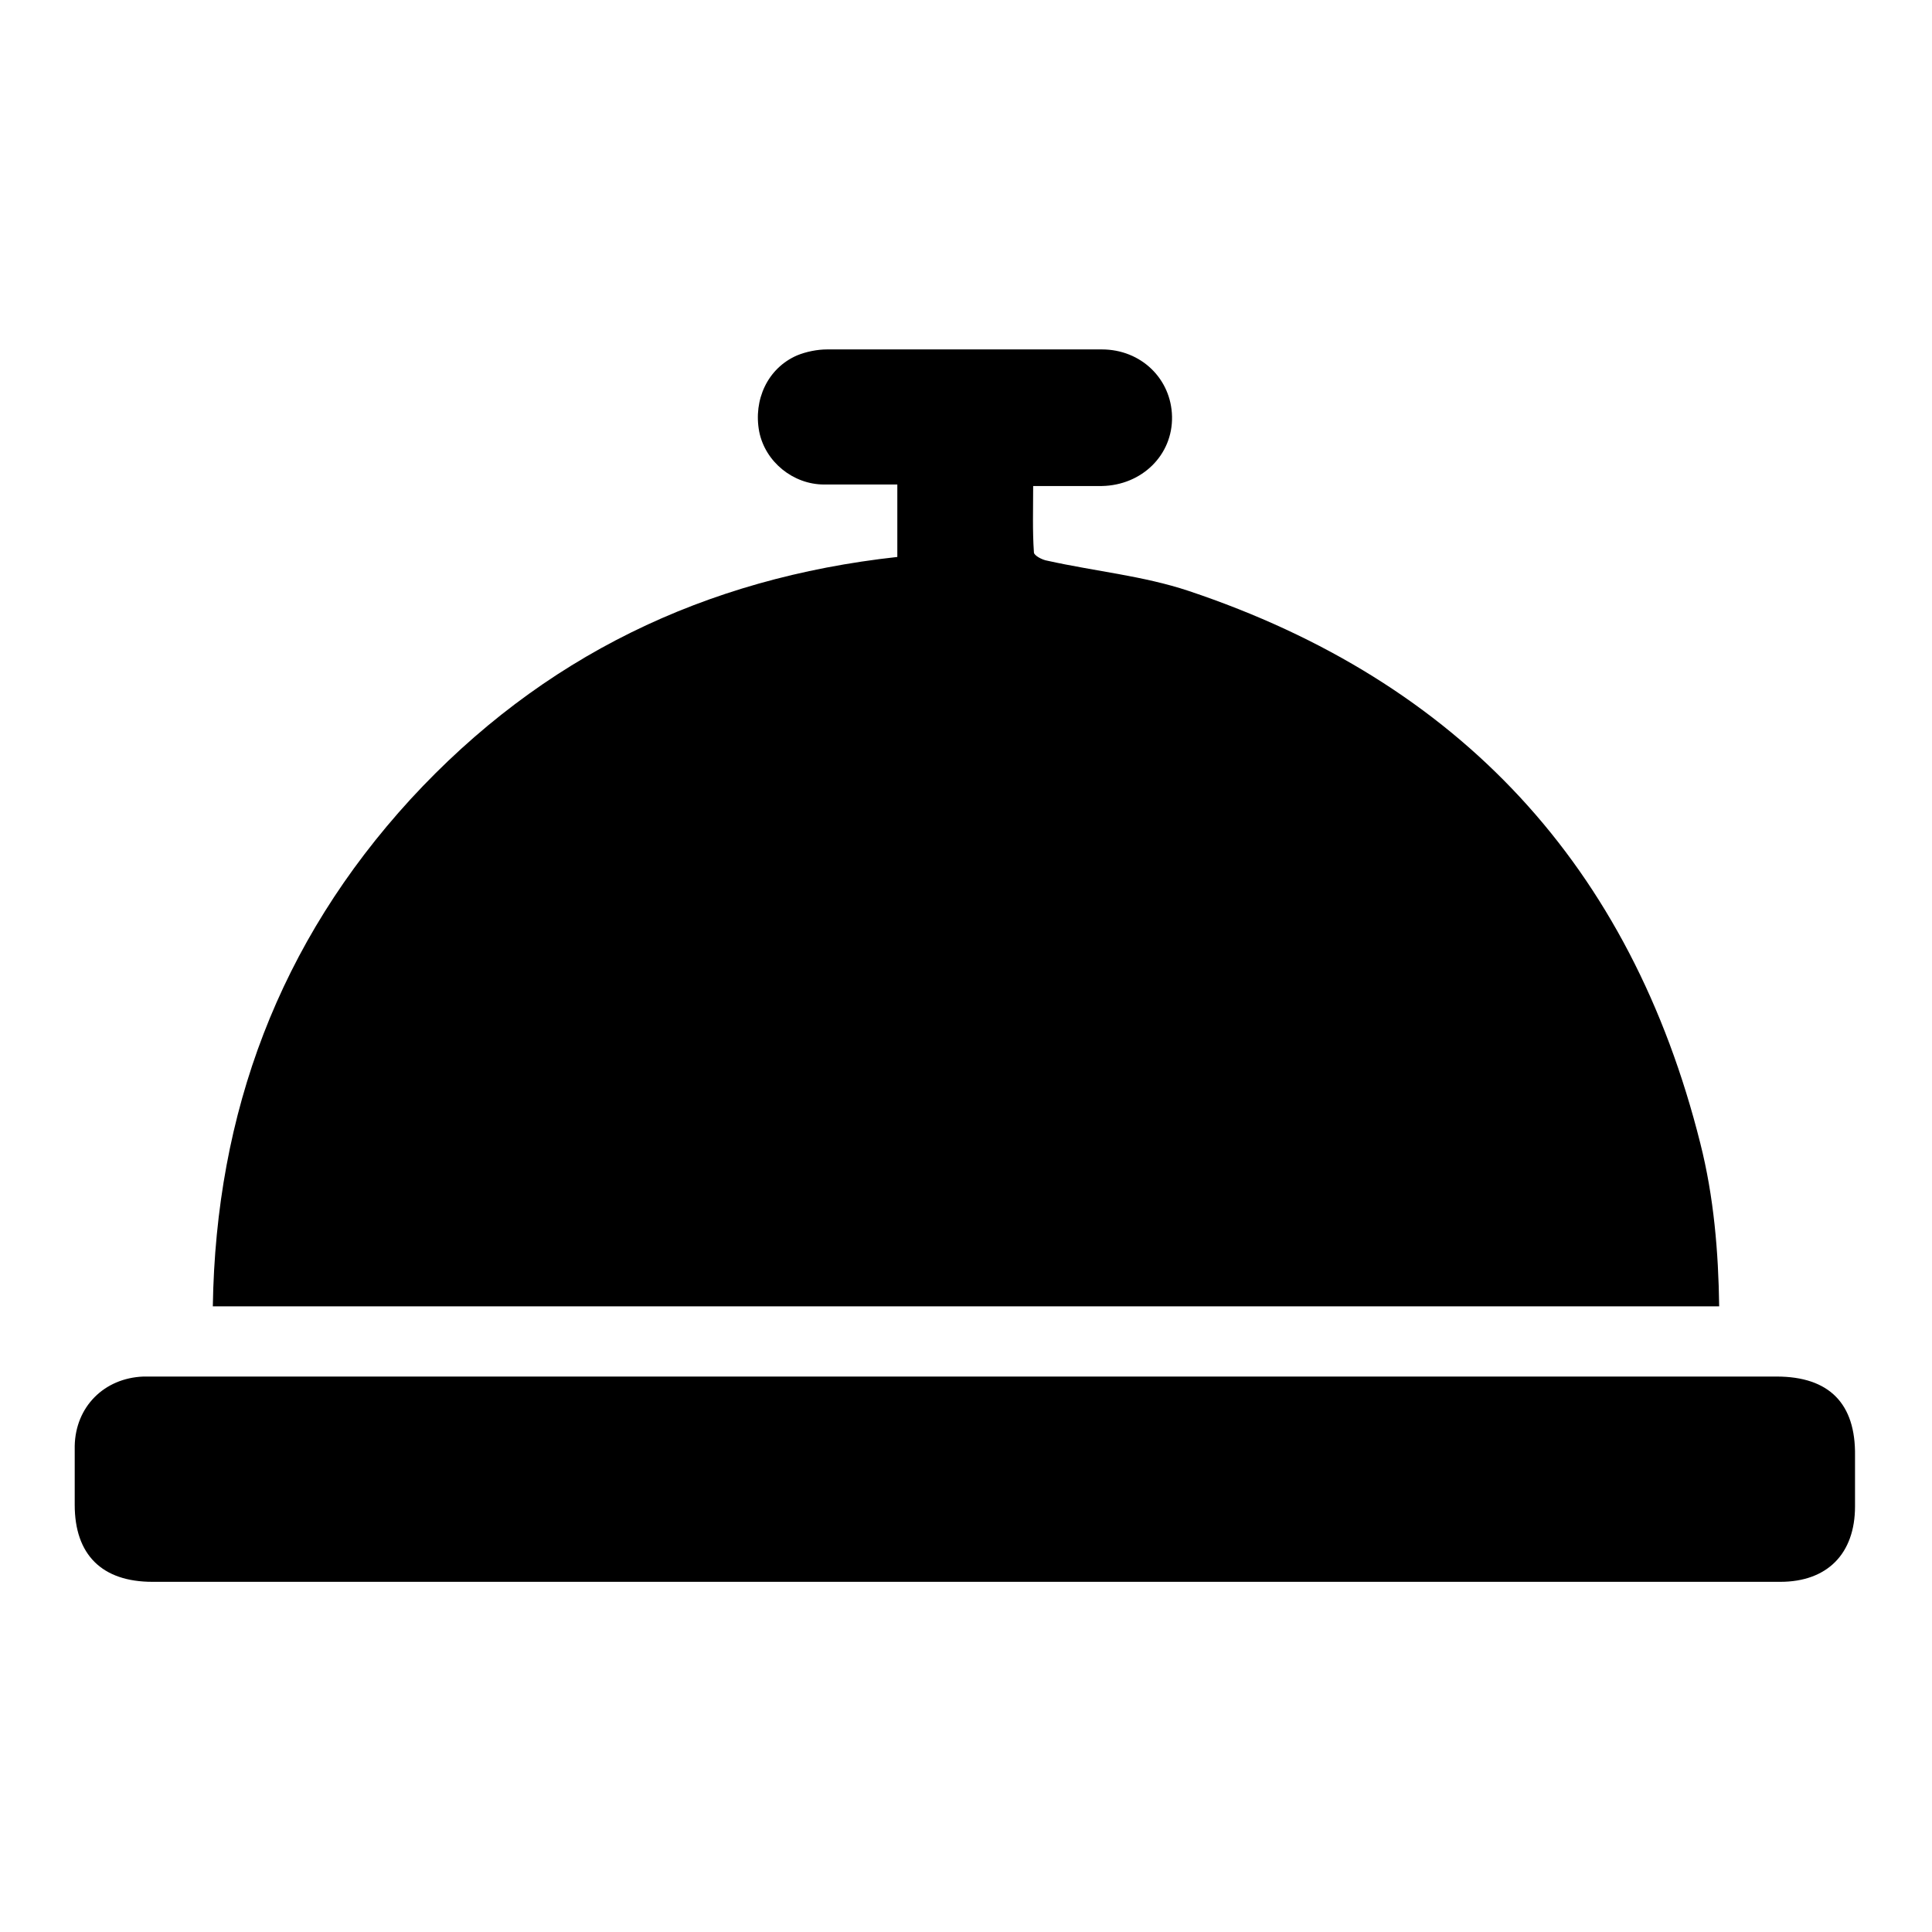
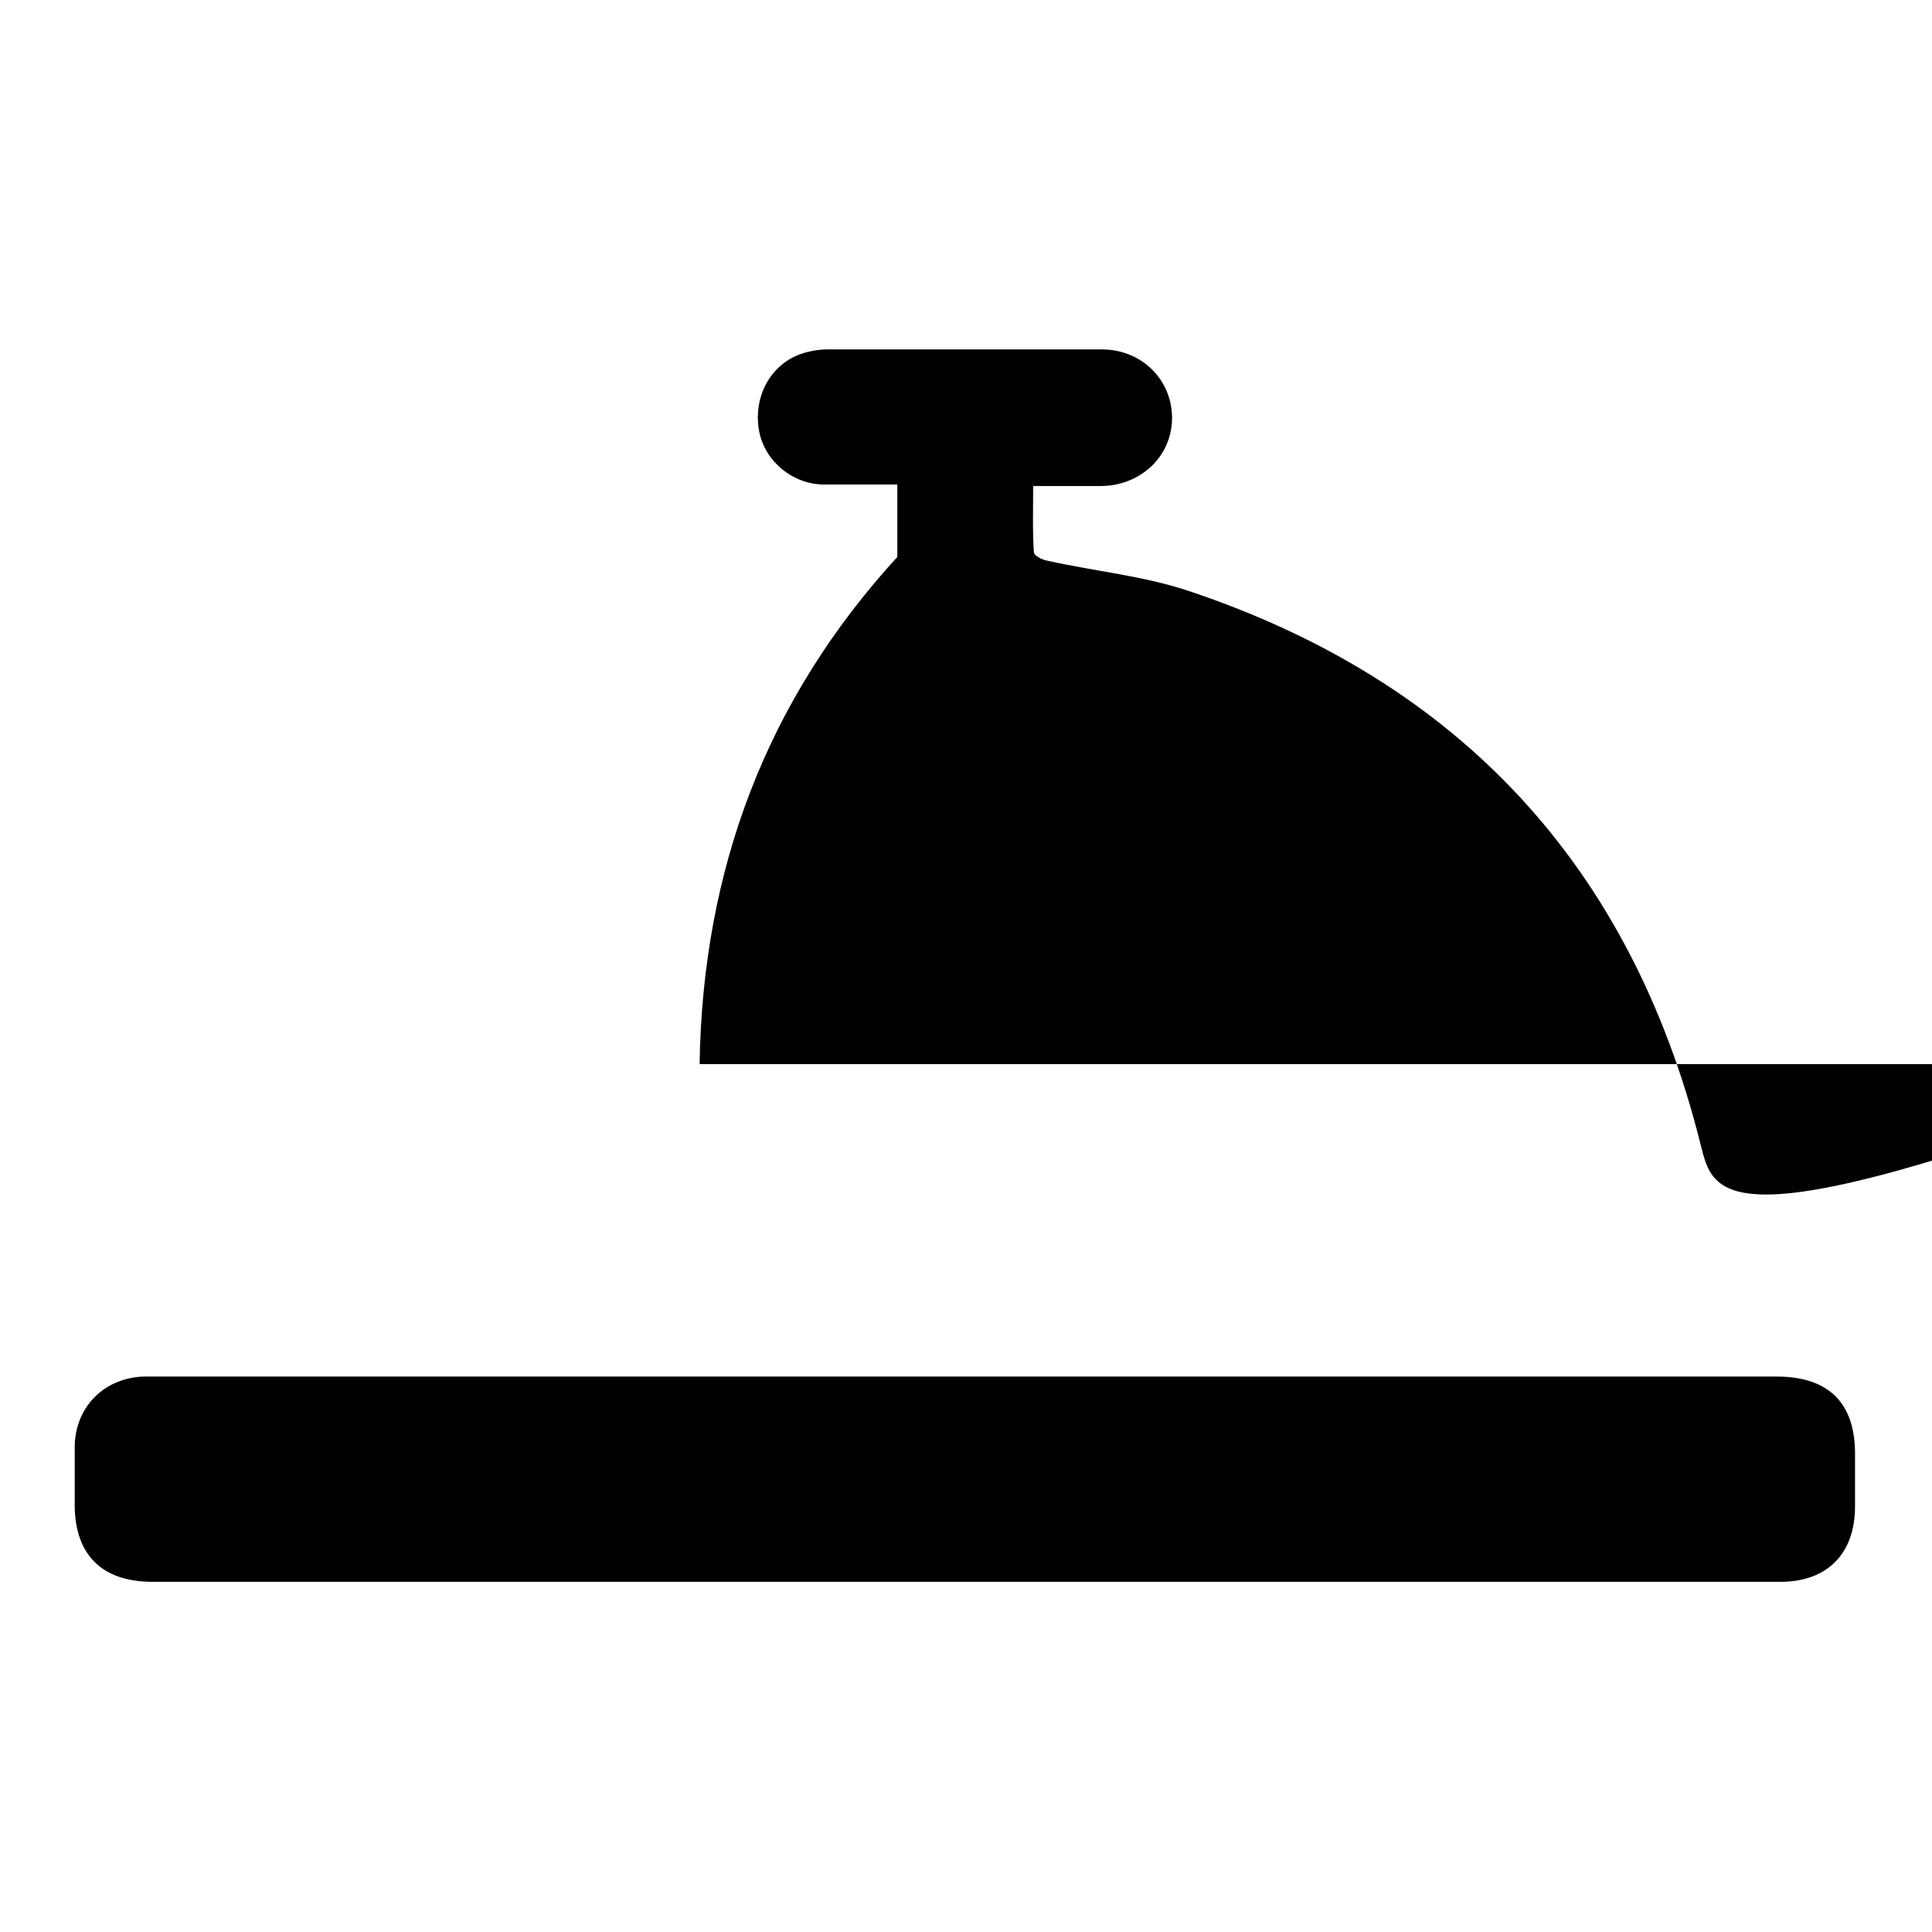
<svg xmlns="http://www.w3.org/2000/svg" version="1.1" x="0px" y="0px" viewBox="0 0 256 256" enable-background="new 0 0 256 256" xml:space="preserve">
  <g>
    <g>
-       <path fill="#000000" d="M225.3,151.5c-9.2-36.7-31.9-61.2-67.8-73.2c-6-2-12.4-2.6-18.7-4c-0.7-0.1-1.8-0.7-1.8-1.1c-0.2-2.9-0.1-5.7-0.1-8.8c3.2,0,6.1,0,9.1,0c5.3-0.1,9.4-4.1,9.3-9.2c-0.1-5-4.1-8.9-9.3-8.9c-12.1,0-24.3,0-36.4,0c-1.3,0-2.8,0.3-4,0.8c-3.9,1.7-5.8,5.9-5,10.1c0.8,4,4.5,7,8.6,7c3.2,0,6.4,0,9.7,0c0,3.4,0,6.4,0,9.6c-25.5,2.8-47.1,13.2-64.5,32.1c-17.4,19-25.8,41.5-26.2,67.2c66.7,0,133.1,0,199.6,0C227.7,165.9,227.1,158.6,225.3,151.5z M235.4,182.4c-71.6,0-143.2,0-214.9,0c-0.5,0-1,0-1.5,0c-5.2,0.2-9,4-9.1,9.2c0,2.6,0,5.2,0,7.8c0,6.6,3.6,10.2,10.3,10.2c35.9,0,71.8,0,107.7,0c9.5,0,19,0,28.4,0c26.6,0,53.1,0,79.6,0c6.2,0,9.9-3.7,9.9-10c0-2.2,0-4.5,0-6.7C245.9,186,242.4,182.4,235.4,182.4z" />
+       <path fill="#000000" d="M225.3,151.5c-9.2-36.7-31.9-61.2-67.8-73.2c-6-2-12.4-2.6-18.7-4c-0.7-0.1-1.8-0.7-1.8-1.1c-0.2-2.9-0.1-5.7-0.1-8.8c3.2,0,6.1,0,9.1,0c5.3-0.1,9.4-4.1,9.3-9.2c-0.1-5-4.1-8.9-9.3-8.9c-12.1,0-24.3,0-36.4,0c-1.3,0-2.8,0.3-4,0.8c-3.9,1.7-5.8,5.9-5,10.1c0.8,4,4.5,7,8.6,7c3.2,0,6.4,0,9.7,0c0,3.4,0,6.4,0,9.6c-17.4,19-25.8,41.5-26.2,67.2c66.7,0,133.1,0,199.6,0C227.7,165.9,227.1,158.6,225.3,151.5z M235.4,182.4c-71.6,0-143.2,0-214.9,0c-0.5,0-1,0-1.5,0c-5.2,0.2-9,4-9.1,9.2c0,2.6,0,5.2,0,7.8c0,6.6,3.6,10.2,10.3,10.2c35.9,0,71.8,0,107.7,0c9.5,0,19,0,28.4,0c26.6,0,53.1,0,79.6,0c6.2,0,9.9-3.7,9.9-10c0-2.2,0-4.5,0-6.7C245.9,186,242.4,182.4,235.4,182.4z" />
    </g>
  </g>
</svg>